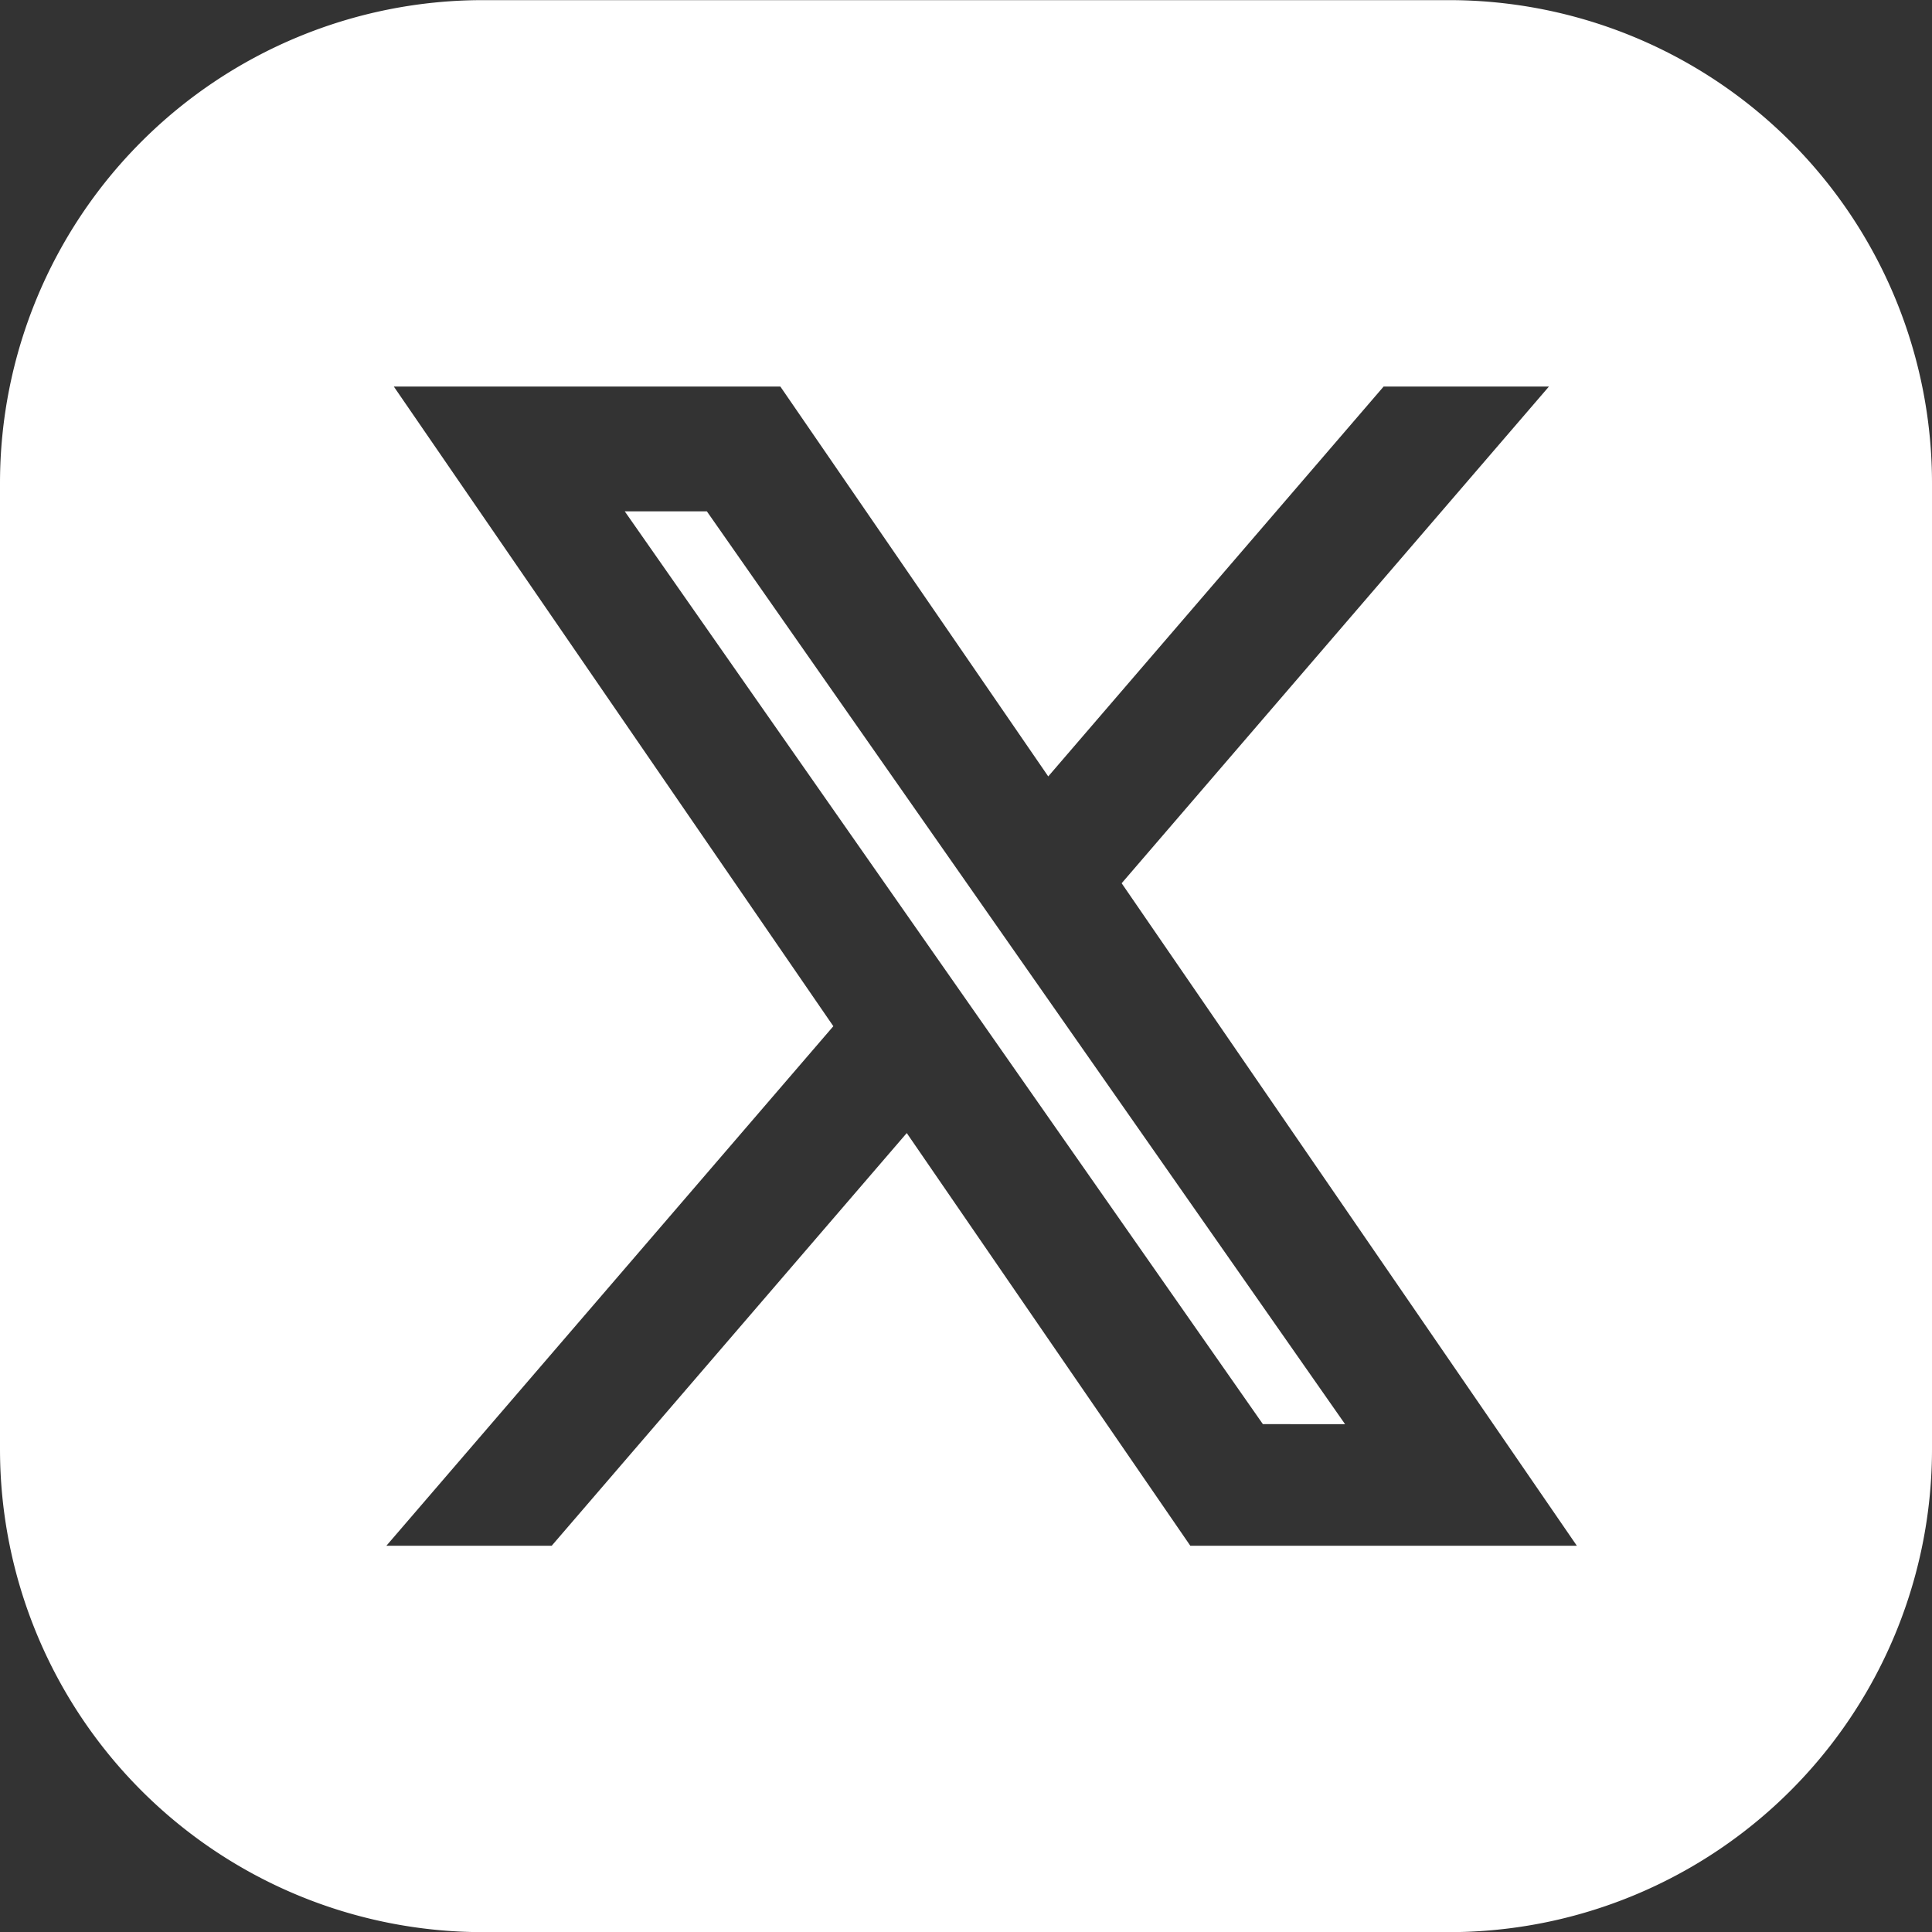
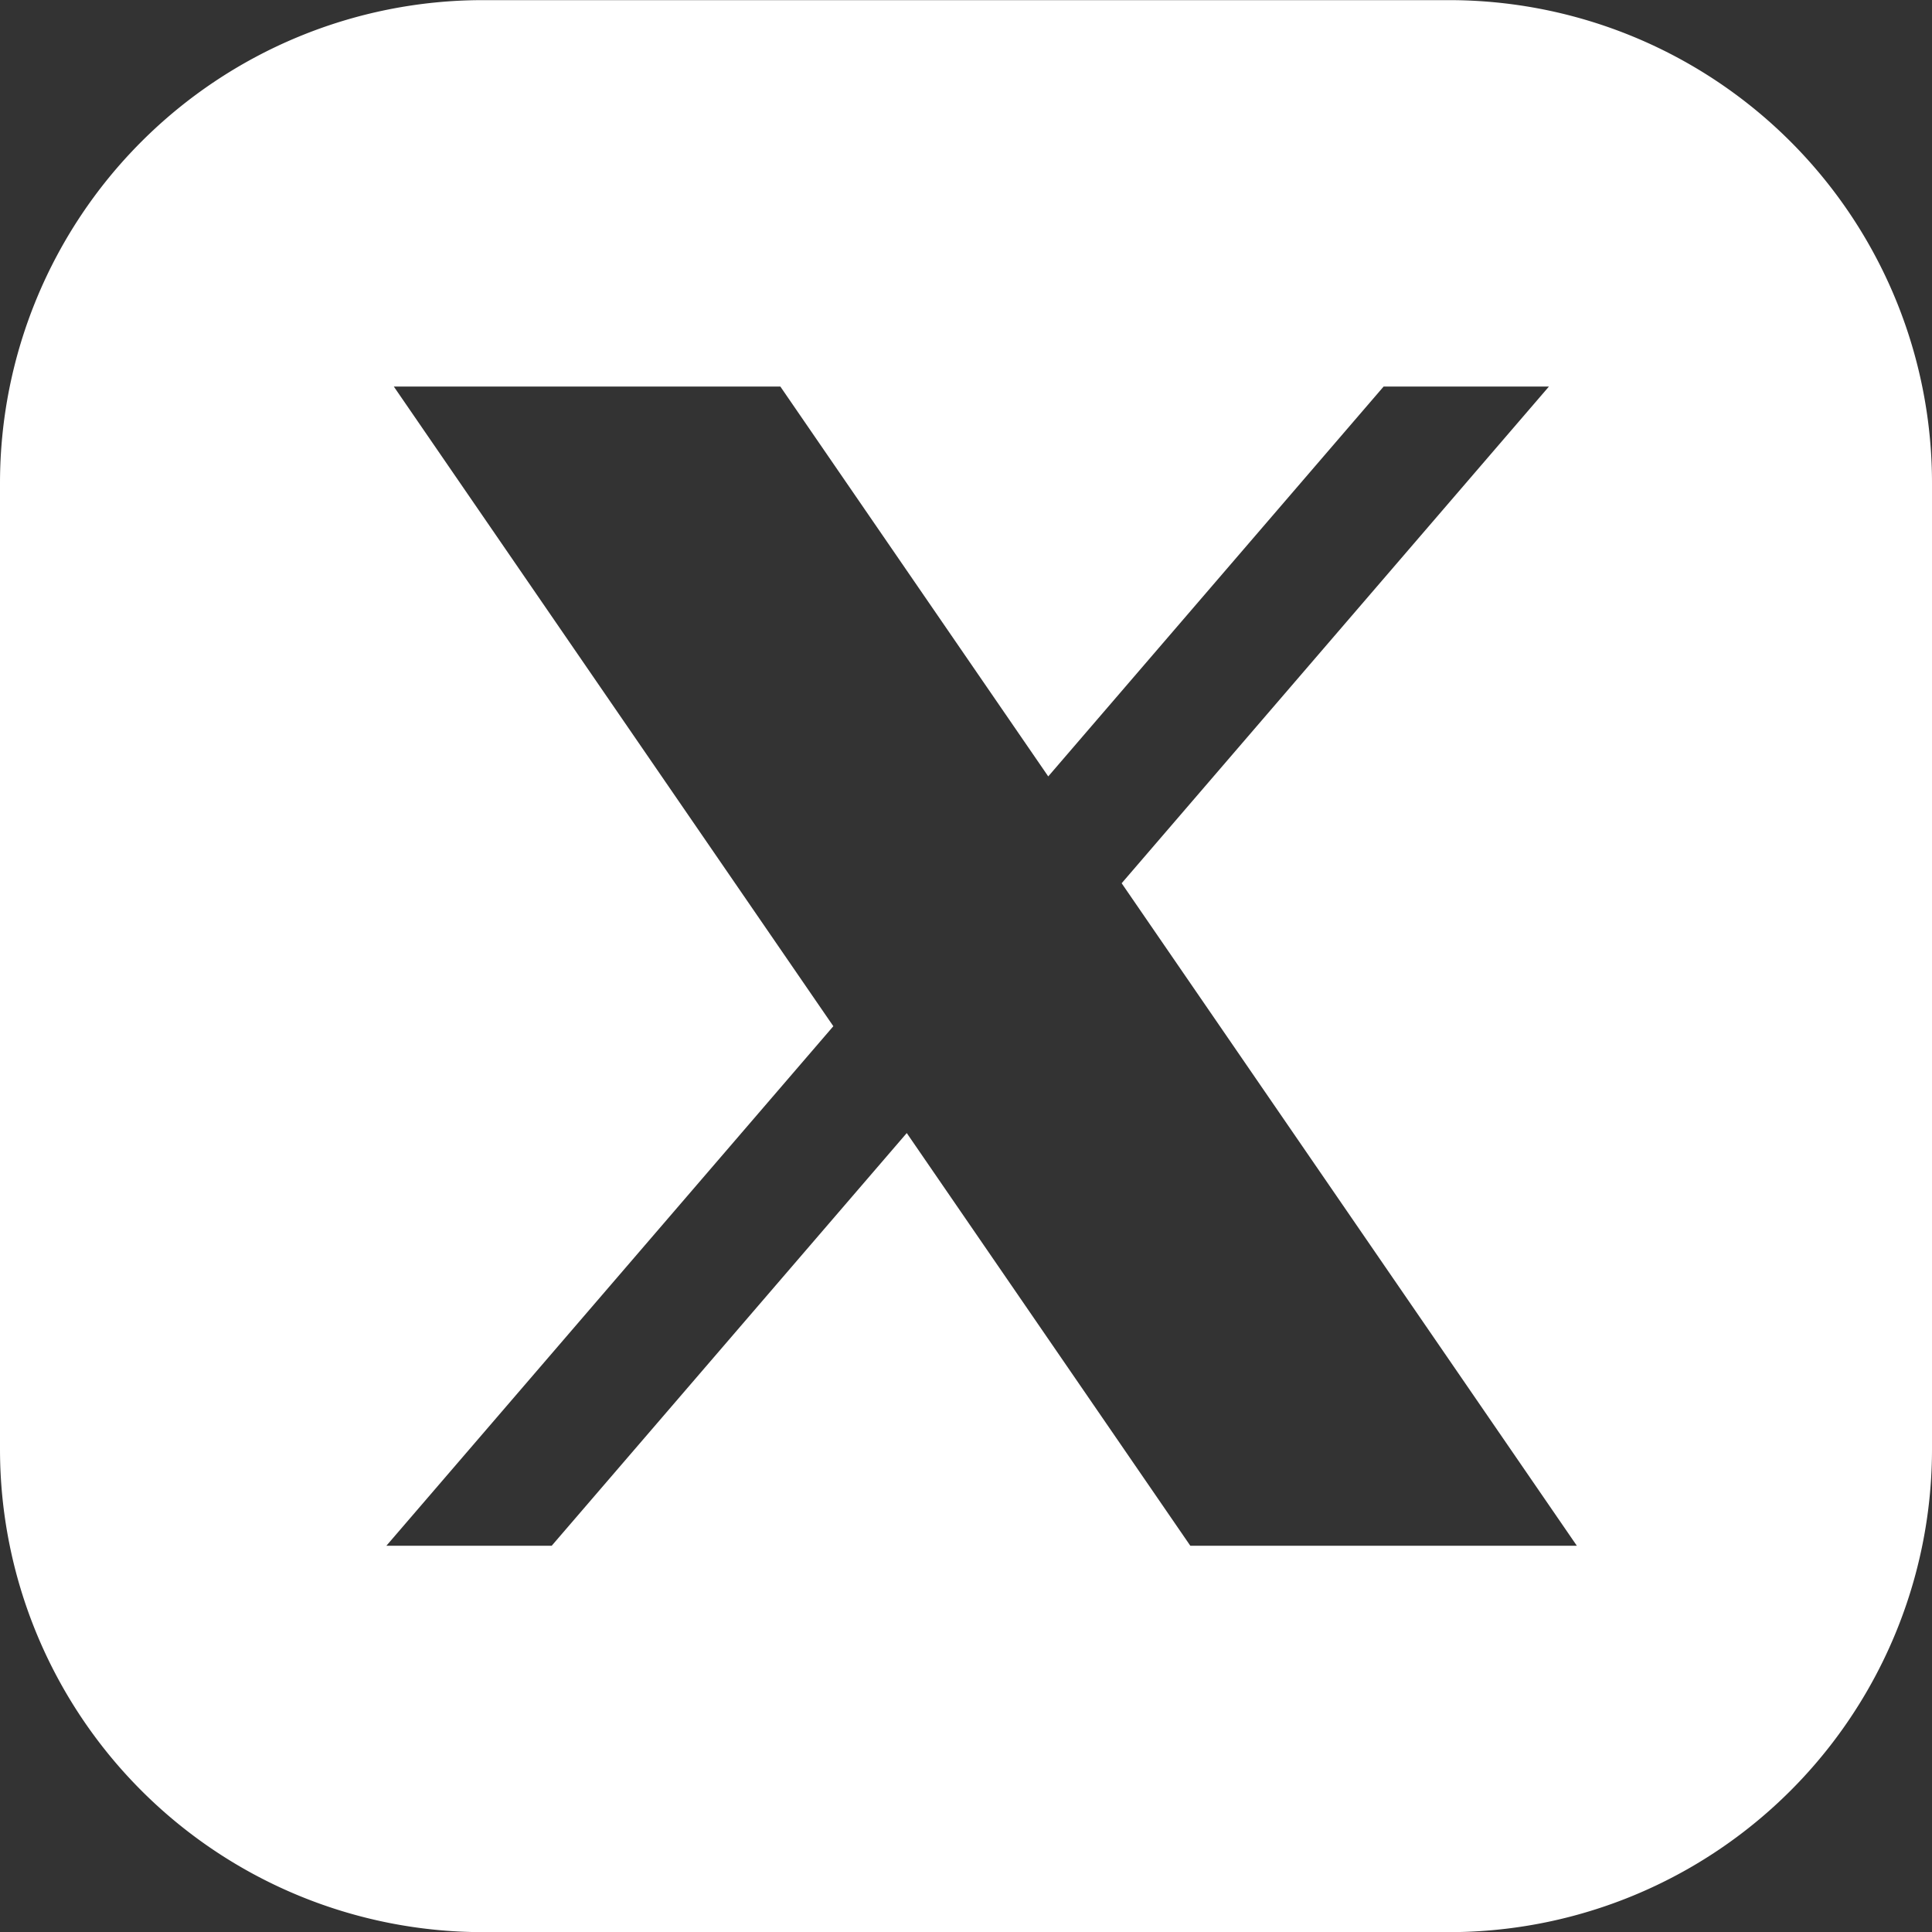
<svg xmlns="http://www.w3.org/2000/svg" viewBox="0 0 30 30">
  <rect x="0" y="0" width="30" height="30" fill="#333333" stroke="none" />
  <path fill-rule="evenodd" clip-rule="evenodd" d="M7.5 30.002h15a7.5 7.5 0 0 0 7.5-7.5v-15a7.5 7.5 0 0 0-7.5-7.5h-15a7.5 7.5 0 0 0-7.5 7.5v15a7.5 7.5 0 0 0 7.5 7.5Zm4.617-24H6.115l6.825 9.933L6 24.002h2.567l5.513-6.408 4.403 6.408h6.002l-7.068-10.287 6.635-7.713h-2.567l-5.208 6.054-4.16-6.054Z" fill="#fff" />
-   <path d="M9.702 7.94h1.274l9.91 14.174H19.61L9.701 7.94Z" fill="#fff" />
</svg>